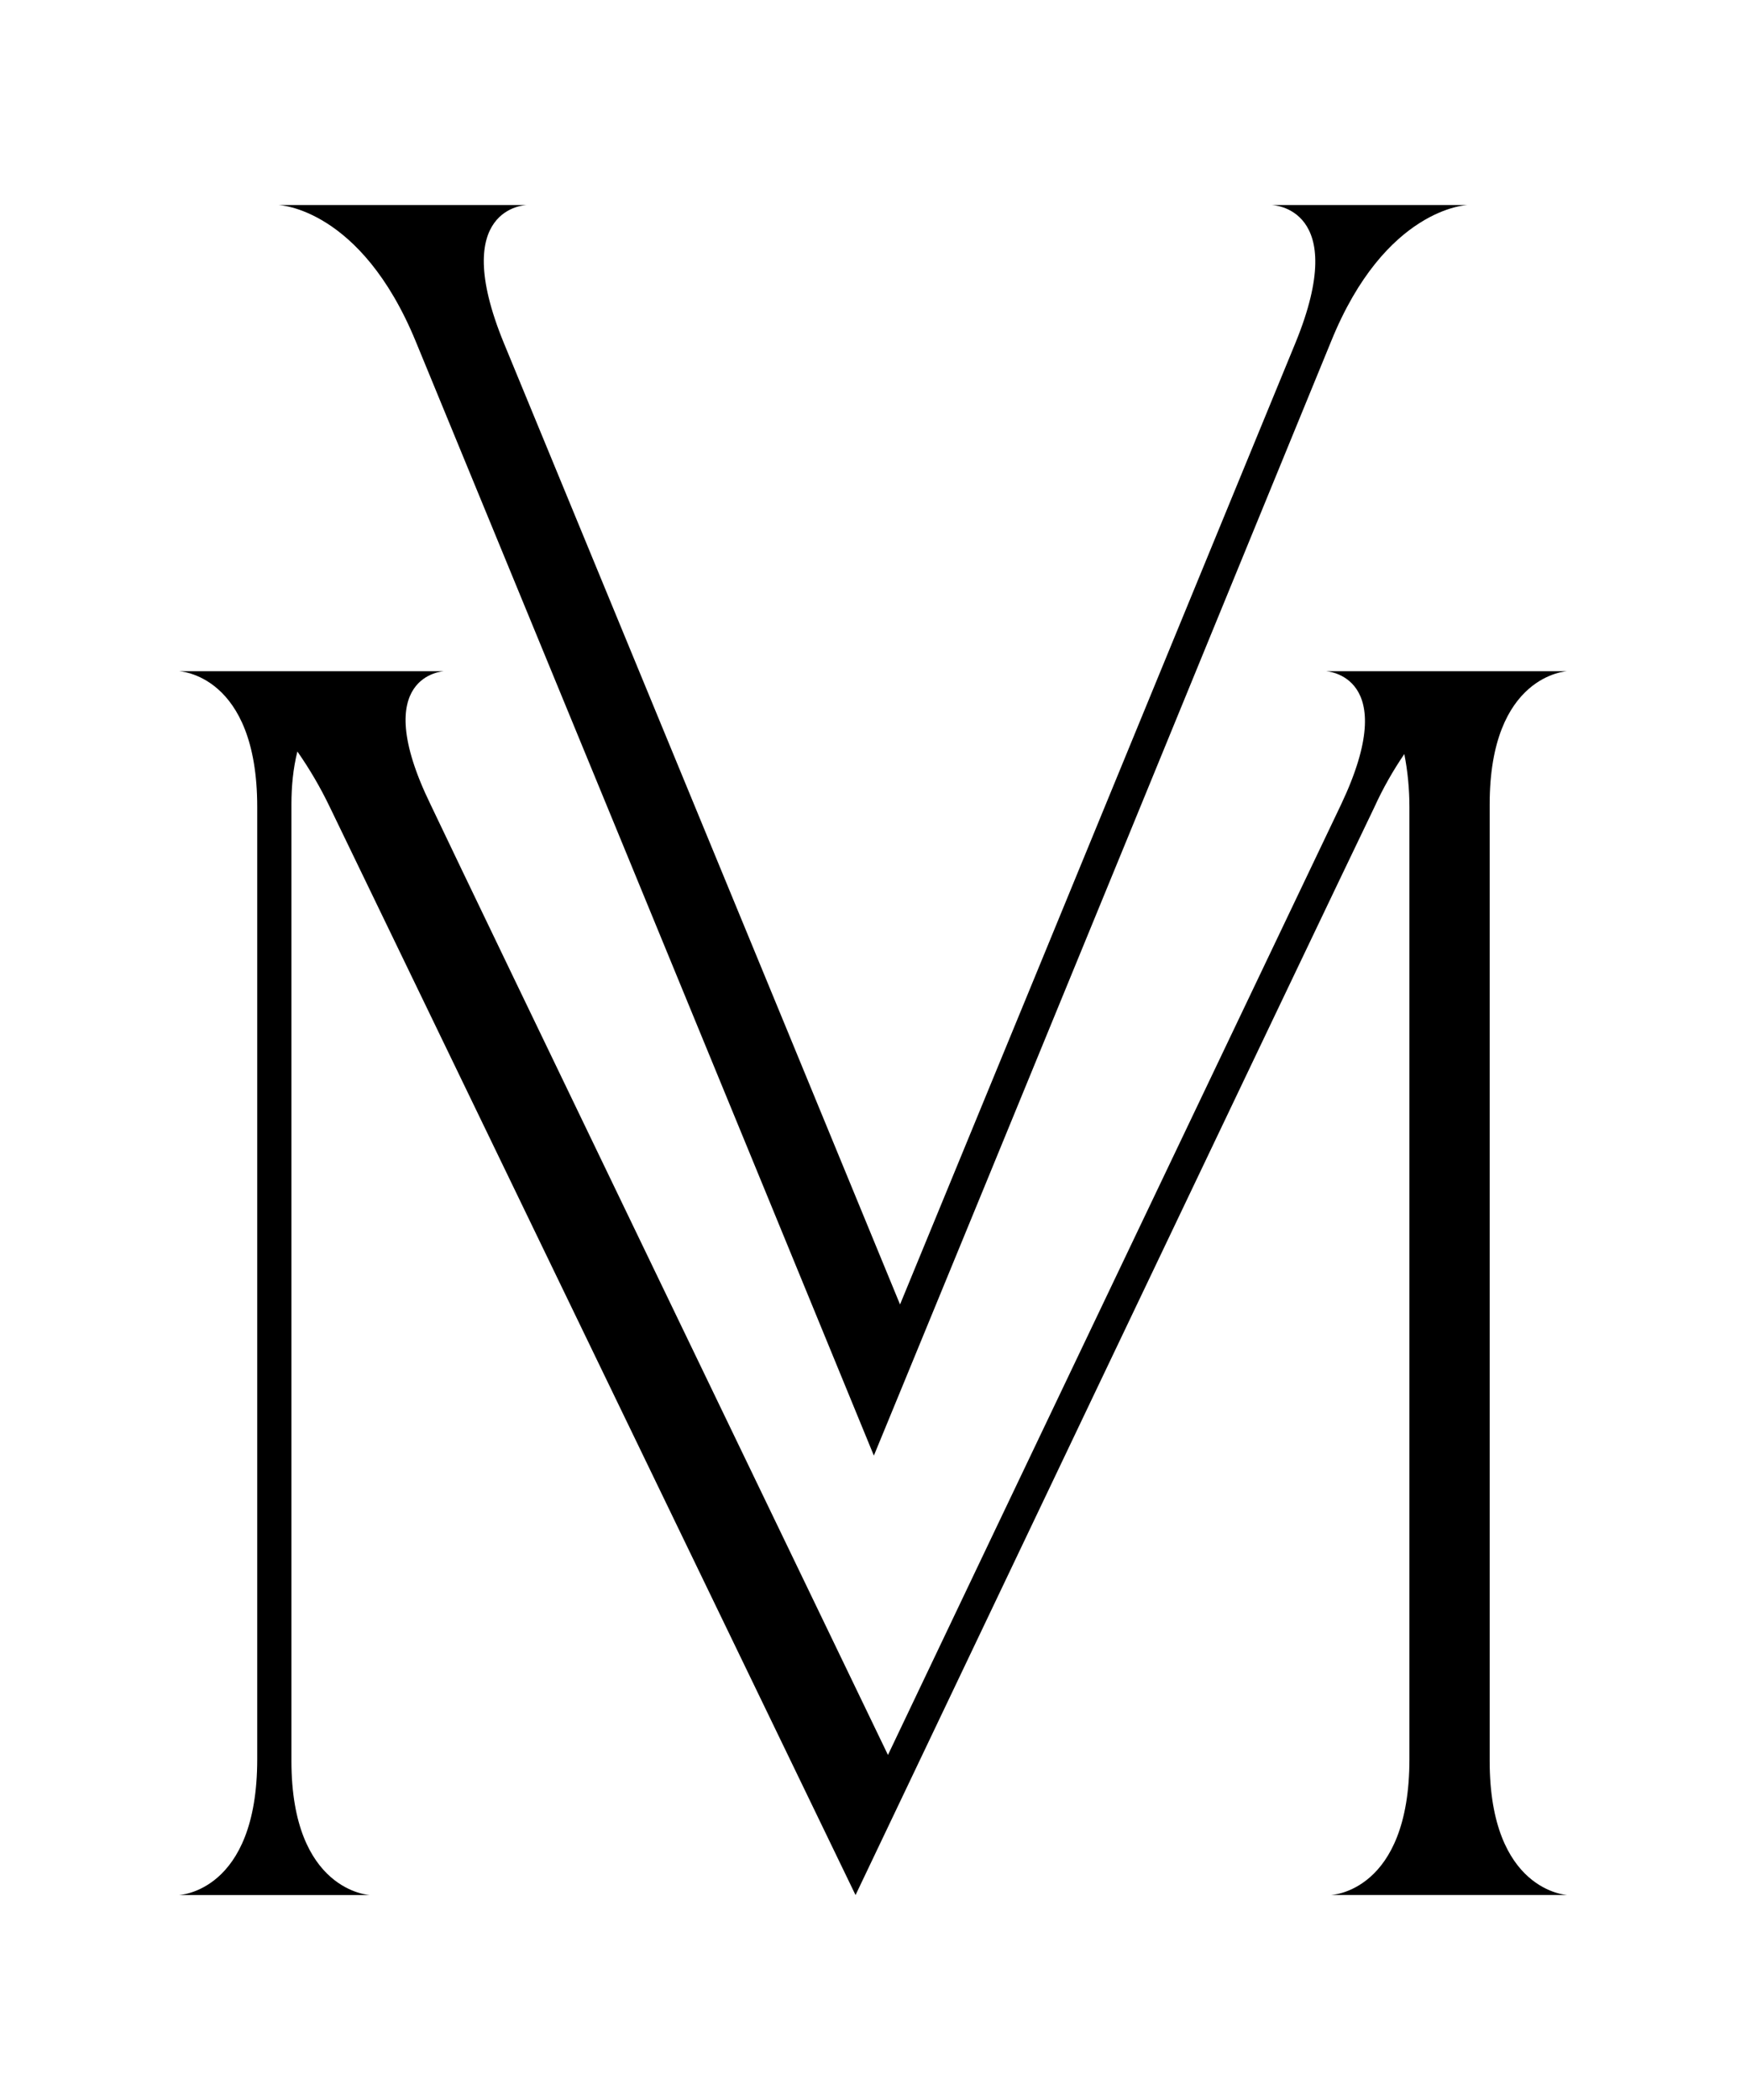
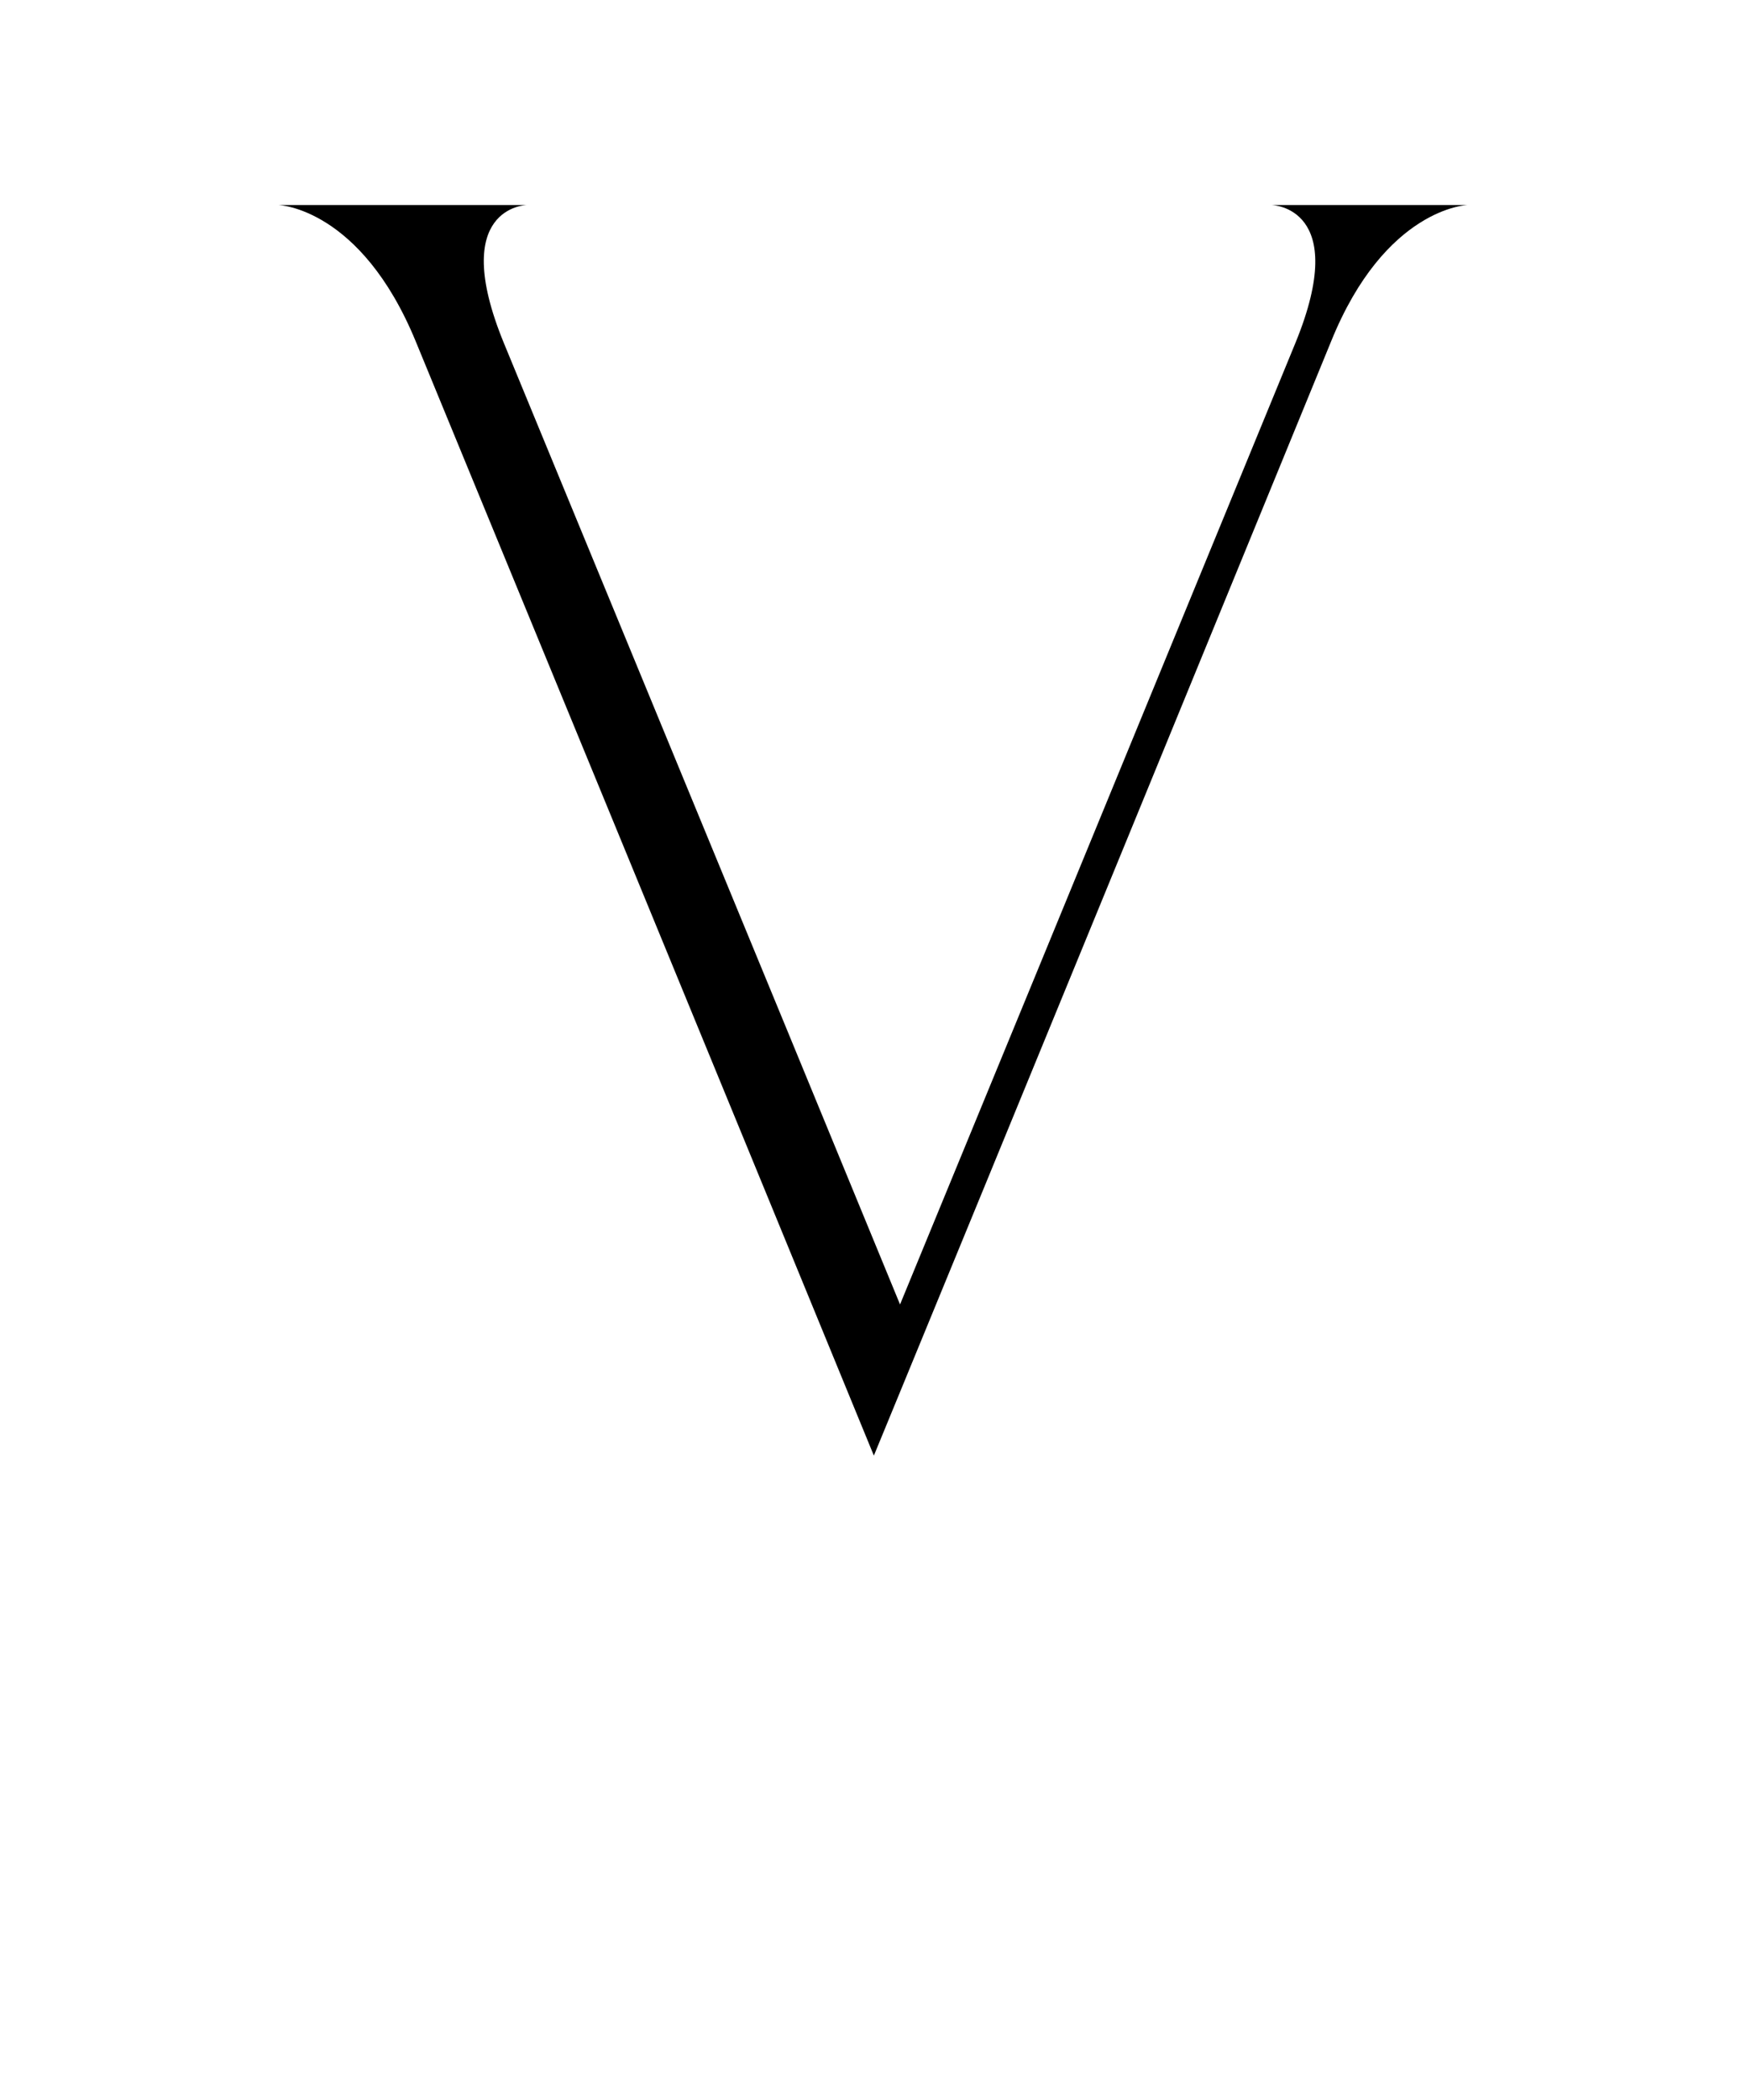
<svg xmlns="http://www.w3.org/2000/svg" id="Layer_1" data-name="Layer 1" viewBox="0 0 293.51 352.8">
  <defs>
    <style>
      .cls-1 {
        stroke-width: 0px;
      }
    </style>
  </defs>
  <path class="cls-1" d="M46.85,34.45h41.66s-13.2.29-3.81,23.18c43.28,104.89,61.18,148.32,66.6,161.52,9.39-22.74,29.78-72.33,66.46-161.52,9.39-22.89-3.96-23.18-3.96-23.18h32.86s-13.79.44-22.89,22.89c-52.37,127.78-76.87,187.2-76.87,187.2,0,0-23.77-57.95-77.02-187.2-9.24-22.45-23.03-22.89-23.03-22.89Z" />
-   <path class="cls-1" d="M43.24,295.54v-159.97c0-22.38-13.2-22.81-13.2-22.81h44.62s-12.91.57-2.29,22.38c8.04,16.93,67.72,140.61,76.9,159.69,16.93-35.58,68.87-144.34,76.18-159.69,10.33-21.81-2.58-22.38-2.58-22.38h40.6s-13.05.57-13.05,22.38v160.69c0,21.95,13.05,22.53,13.05,22.53h-39.74s13.2-.43,13.2-22.81v-159.97c0-3.01-.29-6.03-.86-8.9-1.86,2.73-3.59,5.74-5.02,8.9-8.32,17.22-87.23,182.79-87.23,182.79,0,0-80.06-165.57-88.38-182.79-1.58-3.3-3.44-6.46-5.45-9.33-.72,2.87-1,5.88-1,8.9v160.69c0,21.95,13.2,22.53,13.2,22.53H30.04s13.2-.43,13.2-22.81Z" />
</svg>